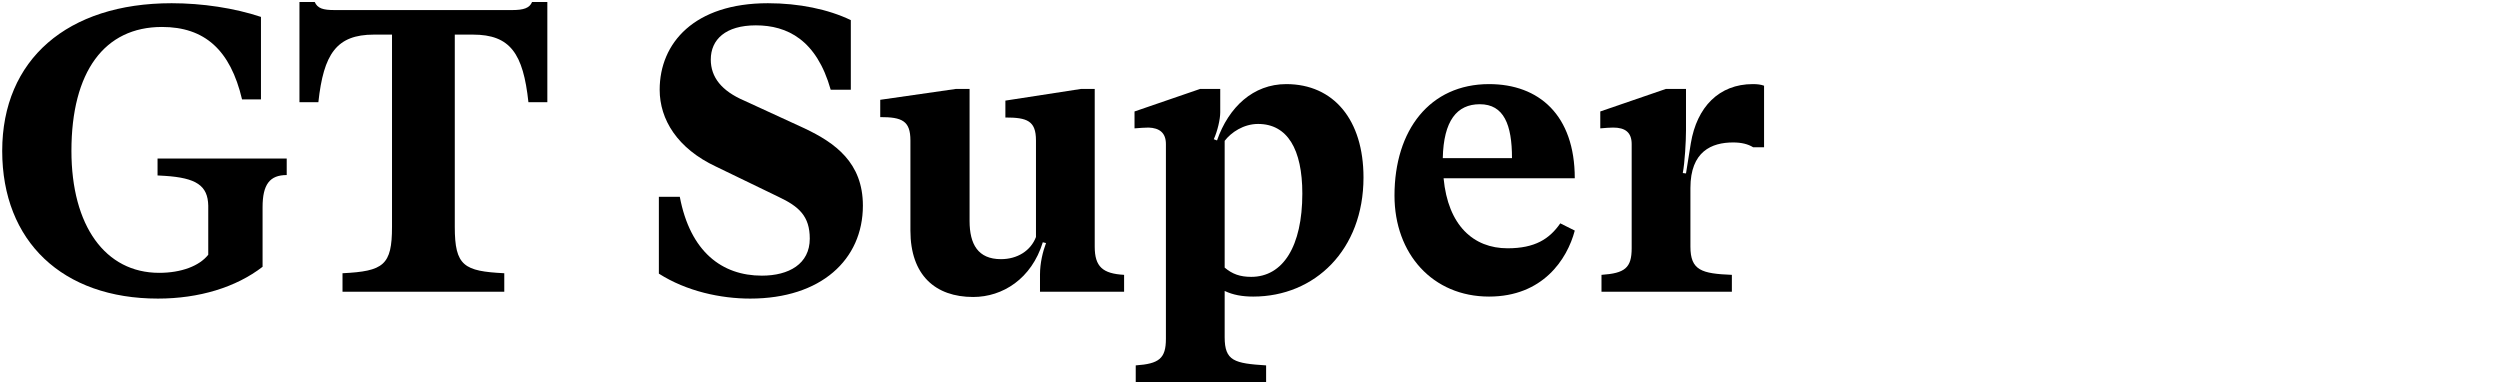
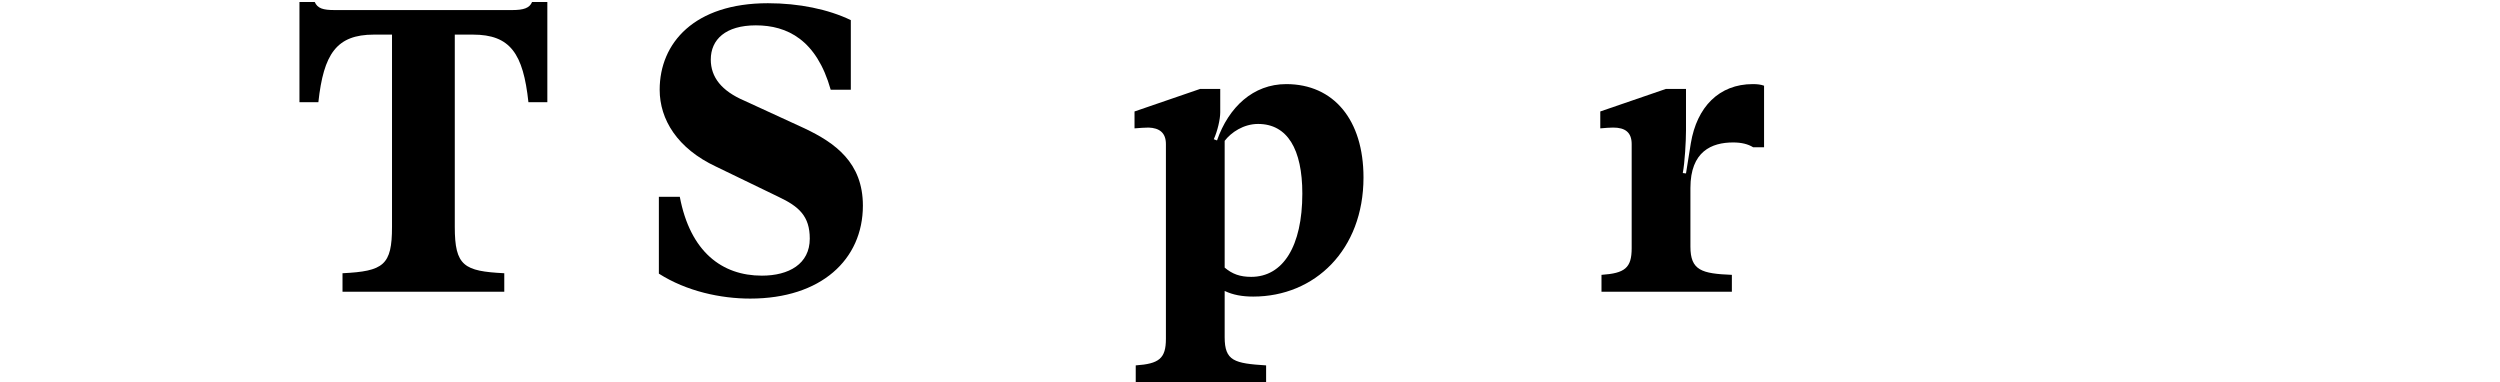
<svg xmlns="http://www.w3.org/2000/svg" width="497" height="76" viewBox="0 0 497 76" fill="none">
-   <path d="M56.999 31.52H31.32V34.88L32.76 34.96C38.999 35.36 41.319 36.88 41.4 40.88V50.64C39.639 52.88 36.039 54.24 31.64 54.24C20.919 54.24 14.2 44.88 14.2 30C14.2 14.24 20.759 5.36 32.2 5.36C40.679 5.36 45.8 9.92 48.12 19.76H51.88V3.36C46.599 1.6 40.2 0.64 34.12 0.64C13.399 0.64 0.439 11.84 0.439 30C0.439 48 12.44 59.36 31.399 59.36C39.559 59.36 46.919 57.12 52.2 53.04V41.2C52.2 36.64 53.639 34.8 56.999 34.8V31.52Z" fill="black" />
  <path d="M105.771 0.4C105.291 1.6 104.091 2 101.851 2H66.491C64.251 2 63.131 1.68 62.571 0.4H59.531V20.32H63.291C64.331 10.72 66.891 6.88 74.331 6.88H77.931V45.12C77.931 52.72 76.251 53.92 68.091 54.32V58H100.251V54.32C92.251 53.92 90.411 52.88 90.411 45.12V6.88H94.011C101.451 6.88 104.011 10.64 105.051 20.32H108.811V0.4H105.771Z" fill="black" />
  <path d="M149.143 59.36C163.223 59.36 171.543 51.6 171.543 40.88C171.543 32.32 166.023 28.4 159.943 25.52L147.943 20C143.463 18.08 141.303 15.36 141.303 11.84C141.303 7.84 144.263 5.04 150.263 5.04C156.503 5.04 162.343 7.92 165.143 17.84H169.143V4C164.663 1.84 158.823 0.64 152.663 0.64C138.023 0.64 131.143 8.56 131.143 17.84C131.143 23.76 134.663 29.52 142.343 33.12L154.743 39.12C158.823 41.04 160.983 42.96 160.983 47.44C160.983 52.48 156.823 54.8 151.463 54.8C143.543 54.8 137.223 50.08 135.143 39.12H130.983V54.4C136.503 57.92 143.303 59.36 149.143 59.36Z" fill="black" />
-   <path d="M223.471 54.64C219.231 54.4 217.631 53.04 217.631 49.04V17.68H214.911L199.871 20V23.36C204.191 23.36 205.951 24 205.951 27.92V47.12C204.911 49.84 202.271 51.52 198.991 51.52C194.431 51.52 192.751 48.56 192.751 43.92V17.68H190.031L174.991 19.84V23.28C179.311 23.28 180.991 24 180.991 27.92V45.84C180.991 54.72 185.951 59.04 193.471 59.04C199.311 59.04 205.071 55.44 207.311 48.16L207.951 48.32C207.311 50 206.751 52.32 206.751 54.56V58H223.471V54.64Z" fill="black" />
  <path d="M225.783 76H251.703V72.64C245.383 72.24 243.463 71.76 243.463 67.04V57.84C245.143 58.64 246.983 58.96 249.143 58.96C261.383 58.96 271.063 49.68 271.063 35.28C271.063 23.84 265.143 16.72 255.703 16.72C249.143 16.72 244.263 21.28 241.943 27.92L241.303 27.68C242.023 26.08 242.583 23.76 242.583 22.32V17.68H238.583L225.543 22.16V25.52C226.583 25.44 227.623 25.36 228.343 25.36C230.503 25.44 231.783 26.4 231.783 28.64V67.36C231.783 71.28 230.423 72.32 225.783 72.64V76ZM248.743 55.04C246.503 55.04 244.983 54.48 243.463 53.2V28C244.743 26.32 247.223 24.64 250.103 24.64C255.943 24.64 258.903 29.68 258.903 38.48C258.903 48.96 255.063 55.04 248.743 55.04Z" fill="black" />
-   <path d="M299.705 49.36C292.905 49.36 287.865 44.8 286.985 35.44H313.065C313.065 22.88 305.945 16.72 296.025 16.72C284.265 16.72 277.225 25.84 277.225 38.88C277.225 50.48 284.825 58.96 296.025 58.96C306.665 58.96 311.545 51.6 313.065 45.84L310.185 44.4C308.025 47.52 305.145 49.36 299.705 49.36ZM294.185 20.72C298.985 20.72 300.585 24.8 300.585 31.44H286.825C286.985 24 289.625 20.72 294.185 20.72Z" fill="black" />
  <path d="M348.456 16.72C341.736 16.72 337.336 21.28 336.136 28.48L335.176 34.48L334.536 34.4C334.936 32.32 335.176 28.08 335.176 25.92V17.68H331.176L318.136 22.16V25.52C319.016 25.44 320.056 25.36 320.696 25.36C323.096 25.36 324.376 26.32 324.376 28.64V49.36C324.376 53.28 323.016 54.32 318.376 54.64V58H344.296V54.64C338.296 54.4 336.056 53.76 336.056 49.04V37.36C336.056 30.08 340.296 28.32 344.536 28.32C346.216 28.32 347.496 28.64 348.536 29.28H350.696V17.04C350.056 16.8 349.336 16.72 348.456 16.72Z" fill="black" />
</svg>